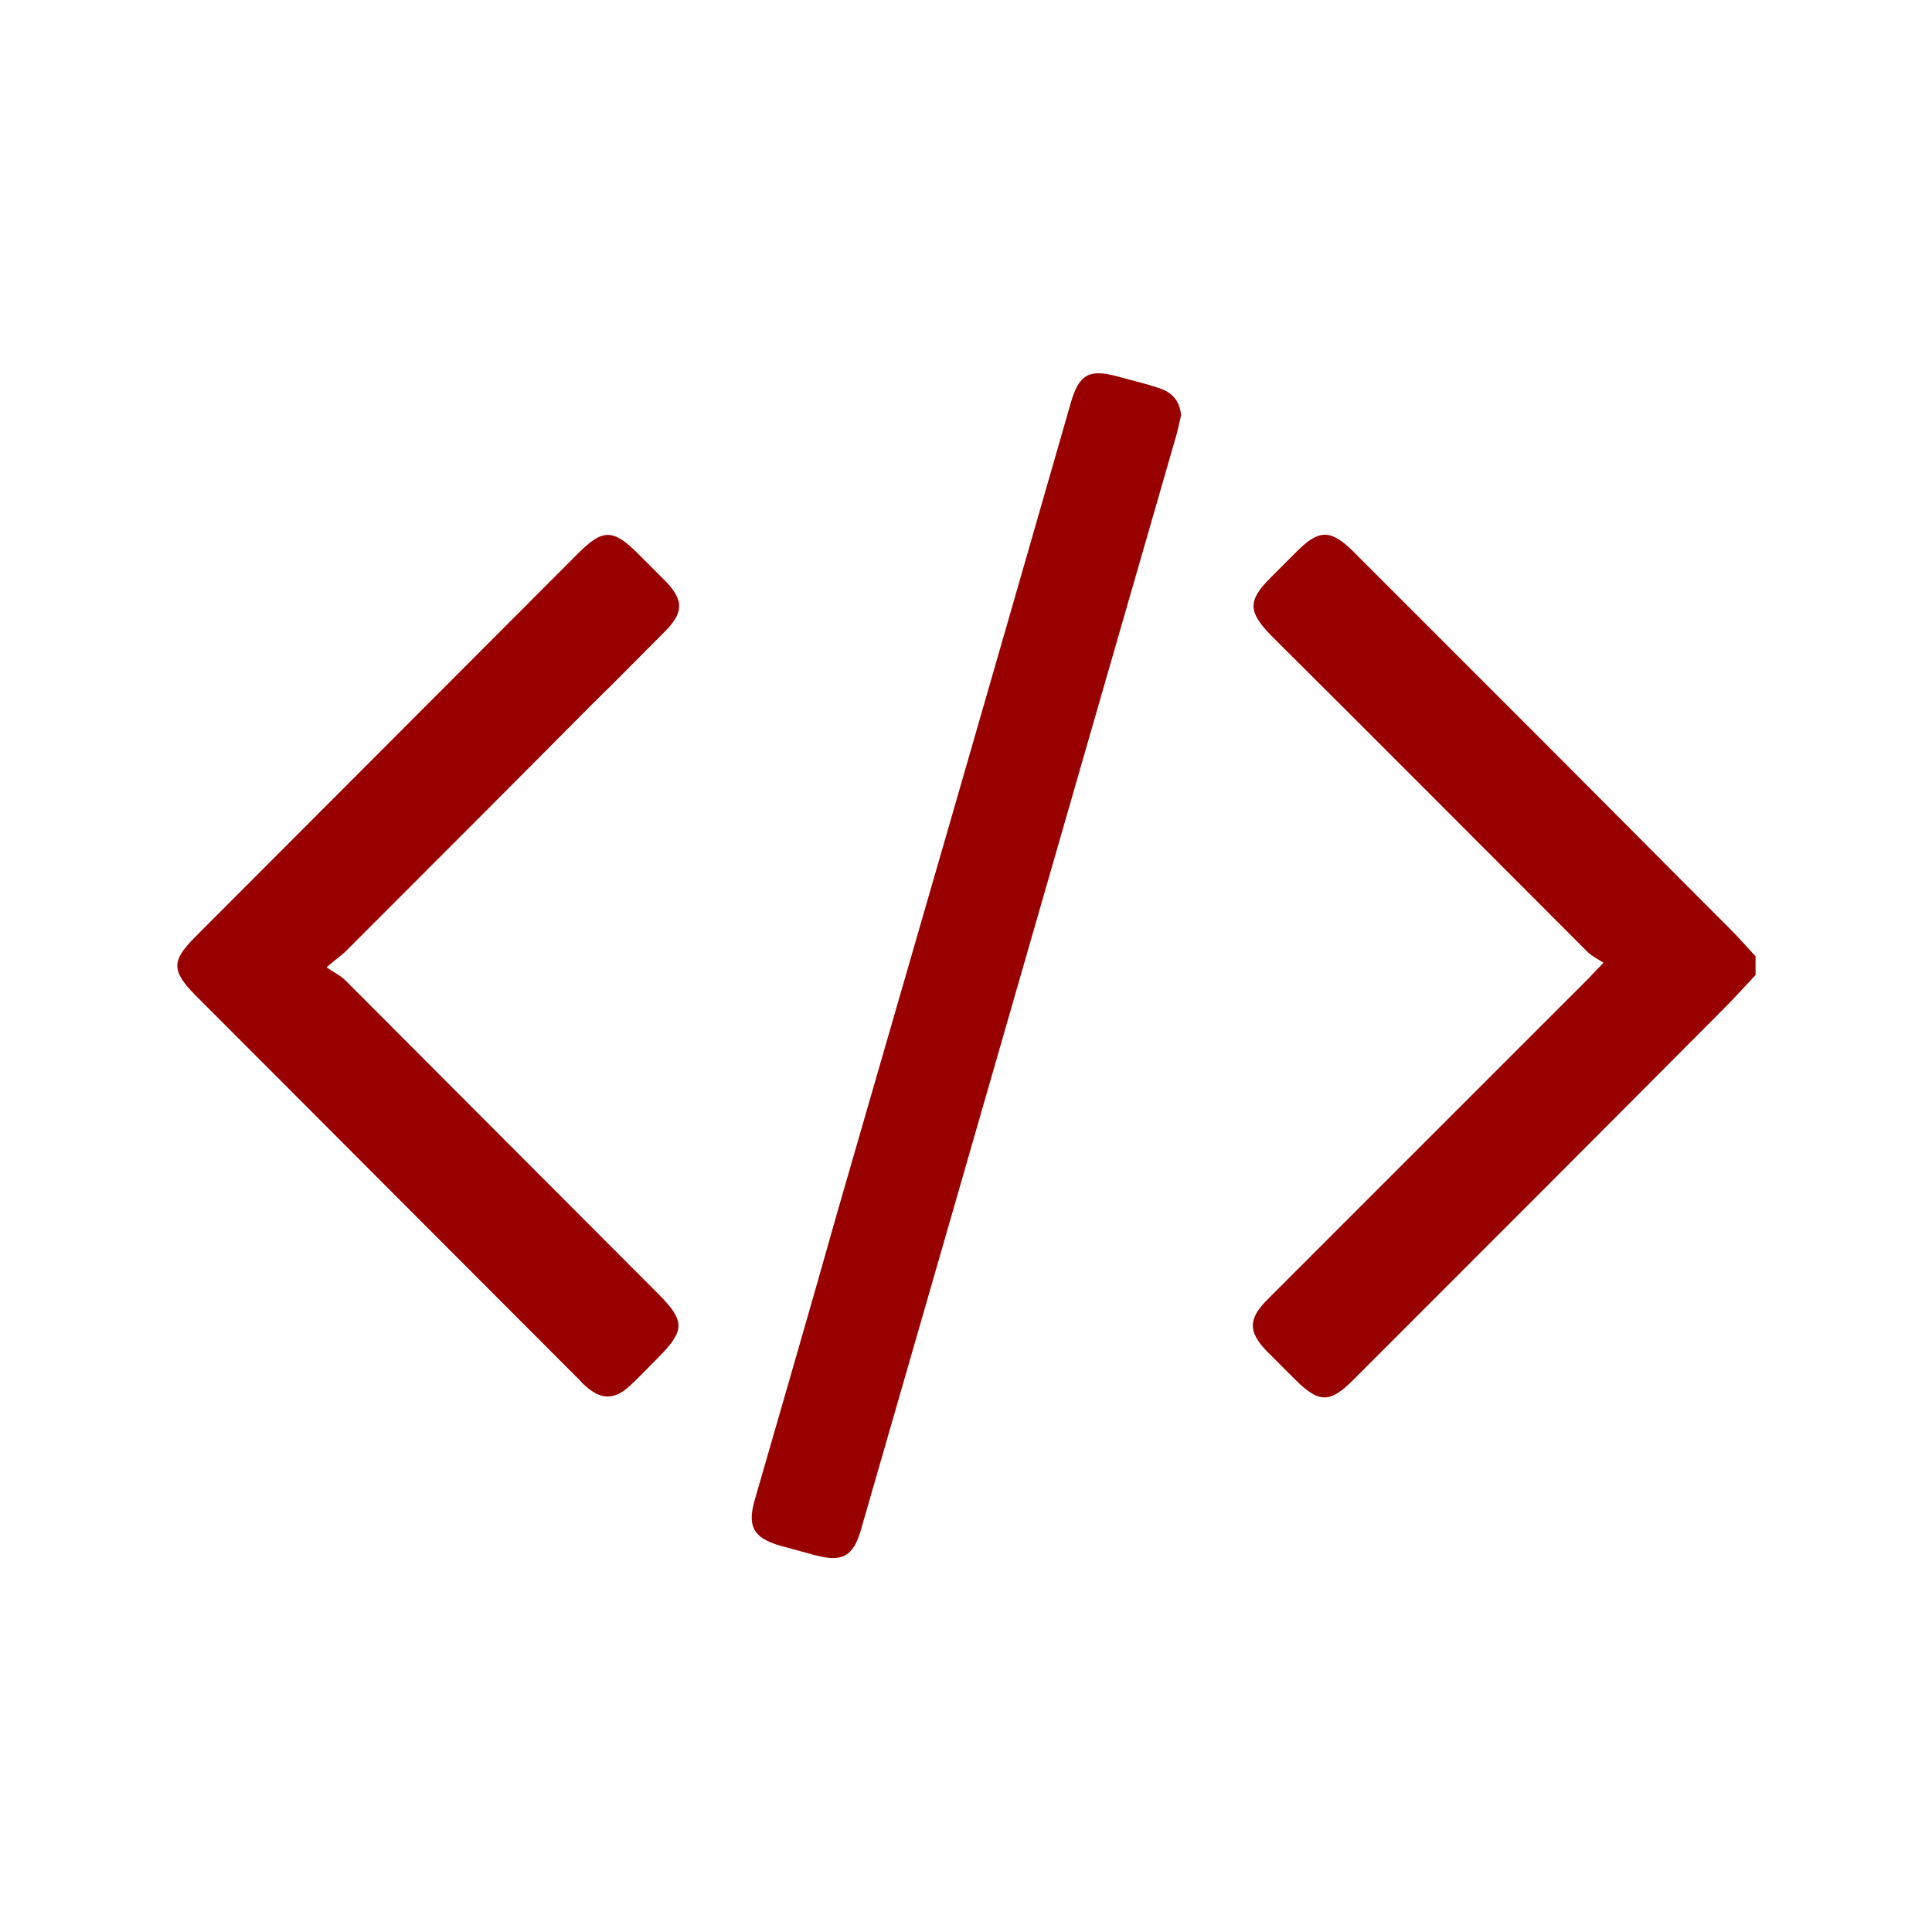
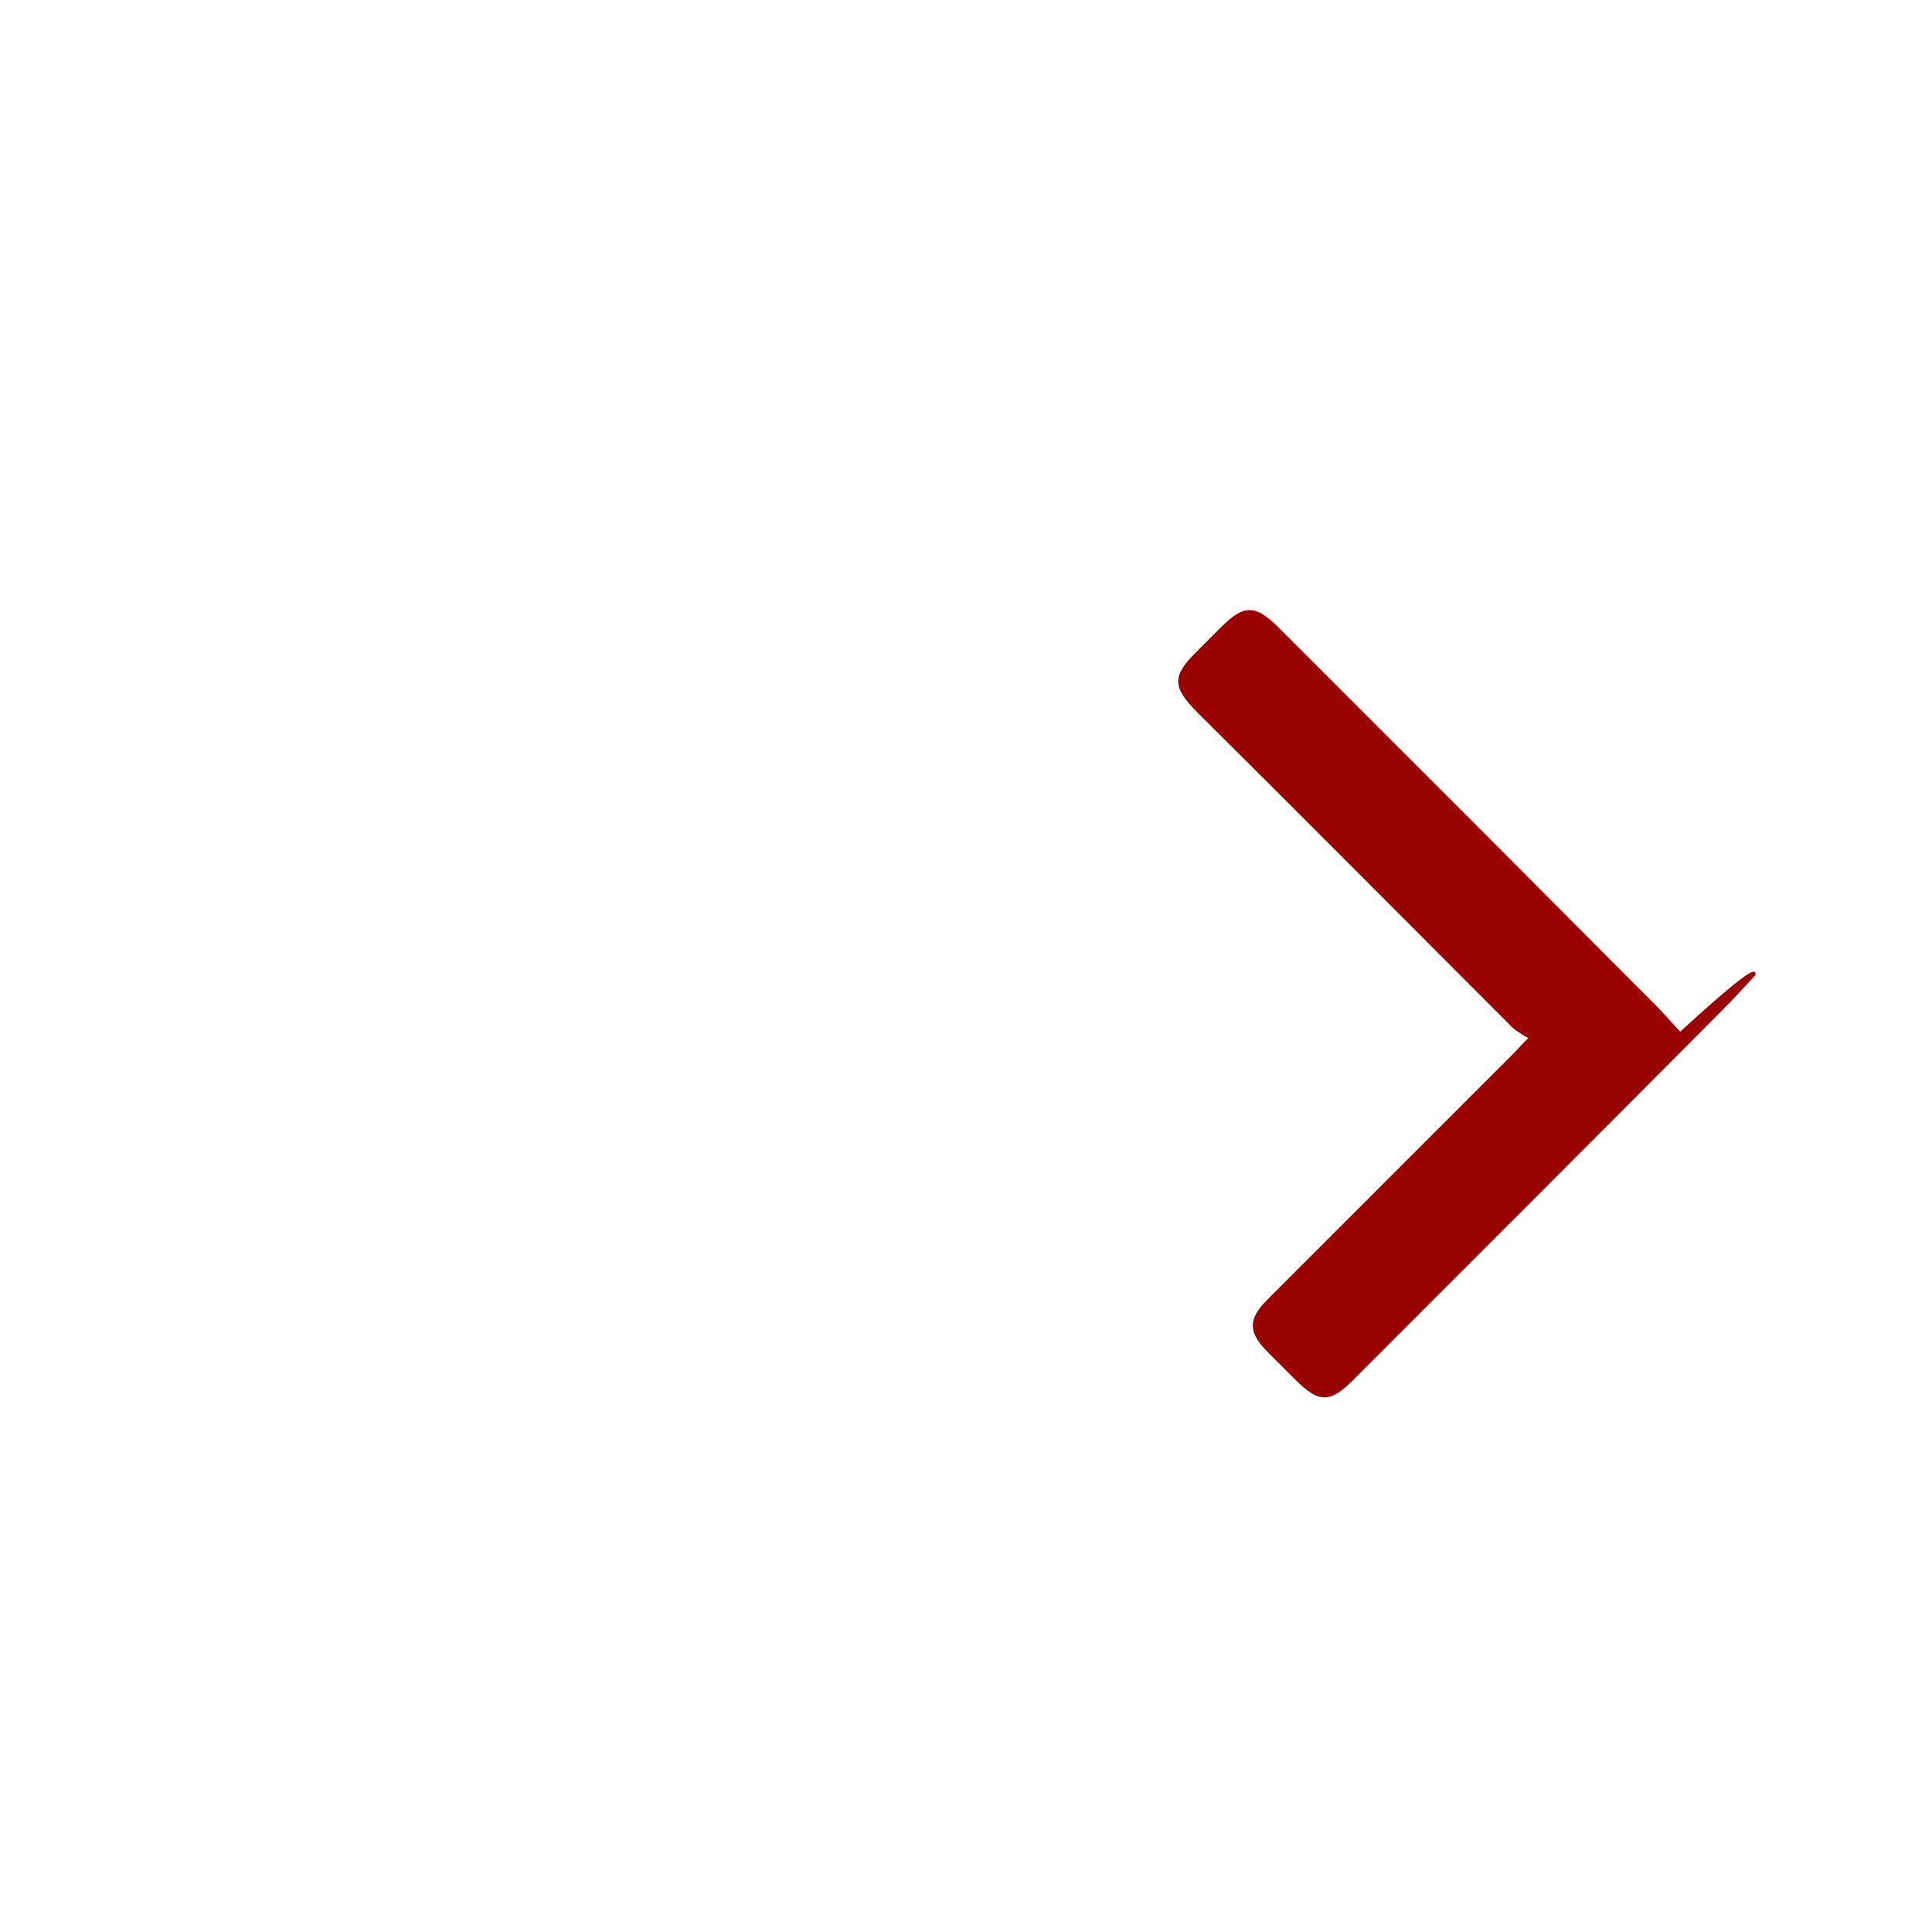
<svg xmlns="http://www.w3.org/2000/svg" version="1.1" id="Layer_1" x="0px" y="0px" viewBox="0 0 300 300" style="enable-background:new 0 0 300 300;" xml:space="preserve">
  <style type="text/css">
	.st0{fill:#990000;}
</style>
  <g id="_x37_L09hf.tif">
    <g>
-       <path class="st0" d="M272.6,151.4c-1.7,1.8-3.3,3.6-5.1,5.4c-19.1,19.2-38.2,38.3-57.4,57.5c-3.6,3.6-5.3,3.6-9-0.1    c-1.5-1.5-2.9-2.9-4.4-4.4c-2.9-3-2.9-5,0.1-8c3.9-3.9,7.8-7.8,11.7-11.7c12.7-12.7,25.4-25.4,38.1-38.1c0.6-0.6,1.2-1.3,2.4-2.5    c-0.9-0.6-1.8-1-2.5-1.7c-16.4-16.4-32.7-32.8-49.1-49.1c-3.6-3.7-3.7-5.4-0.1-9c1.4-1.4,2.7-2.7,4.1-4.1c3.4-3.4,5.2-3.4,8.6-0.1    c9.8,9.8,19.5,19.5,29.3,29.3c9.8,9.8,19.6,19.7,29.4,29.5c1.3,1.3,2.6,2.8,3.9,4.2C272.6,149.5,272.6,150.5,272.6,151.4z" />
-       <path class="st0" d="M183.4,64.5c-0.2,0.8-0.4,1.7-0.6,2.6c-16.4,56.8-32.7,113.6-49.1,170.4c-1.2,4.2-2.9,5.1-7.1,4    c-1.8-0.5-3.7-1-5.5-1.5c-4.1-1.2-5.1-3-3.9-7.1c4.3-14.9,8.6-29.7,12.8-44.6c12.1-41.8,24.2-83.7,36.2-125.5    c1.3-4.7,2.9-5.6,7.5-4.3c2.2,0.6,4.3,1.1,6.4,1.8C182.1,61,183.2,62.3,183.4,64.5z" />
-       <path class="st0" d="M50.7,150.2c1.3,0.9,2.2,1.3,2.9,2c16.3,16.3,32.6,32.7,48.9,49c3.8,3.9,3.8,5.4,0,9.3    c-1.6,1.6-3.1,3.2-4.7,4.7c-2.4,2.2-4.5,2.2-6.9,0c-0.4-0.3-0.7-0.7-1-1c-19.9-19.9-39.7-39.8-59.6-59.7c-3.7-3.8-3.7-5.3,0.1-9.1    c19.8-19.8,39.6-39.7,59.4-59.5c3.8-3.8,5.4-3.8,9.3,0.1c1.4,1.4,2.8,2.8,4.2,4.2c2.9,3,2.9,4.9-0.1,7.9    c-3.7,3.7-7.4,7.5-11.2,11.2c-12.7,12.8-25.5,25.6-38.2,38.3C53,148.4,52.2,148.9,50.7,150.2z" />
+       <path class="st0" d="M272.6,151.4c-1.7,1.8-3.3,3.6-5.1,5.4c-19.1,19.2-38.2,38.3-57.4,57.5c-3.6,3.6-5.3,3.6-9-0.1    c-1.5-1.5-2.9-2.9-4.4-4.4c-2.9-3-2.9-5,0.1-8c12.7-12.7,25.4-25.4,38.1-38.1c0.6-0.6,1.2-1.3,2.4-2.5    c-0.9-0.6-1.8-1-2.5-1.7c-16.4-16.4-32.7-32.8-49.1-49.1c-3.6-3.7-3.7-5.4-0.1-9c1.4-1.4,2.7-2.7,4.1-4.1c3.4-3.4,5.2-3.4,8.6-0.1    c9.8,9.8,19.5,19.5,29.3,29.3c9.8,9.8,19.6,19.7,29.4,29.5c1.3,1.3,2.6,2.8,3.9,4.2C272.6,149.5,272.6,150.5,272.6,151.4z" />
    </g>
  </g>
</svg>